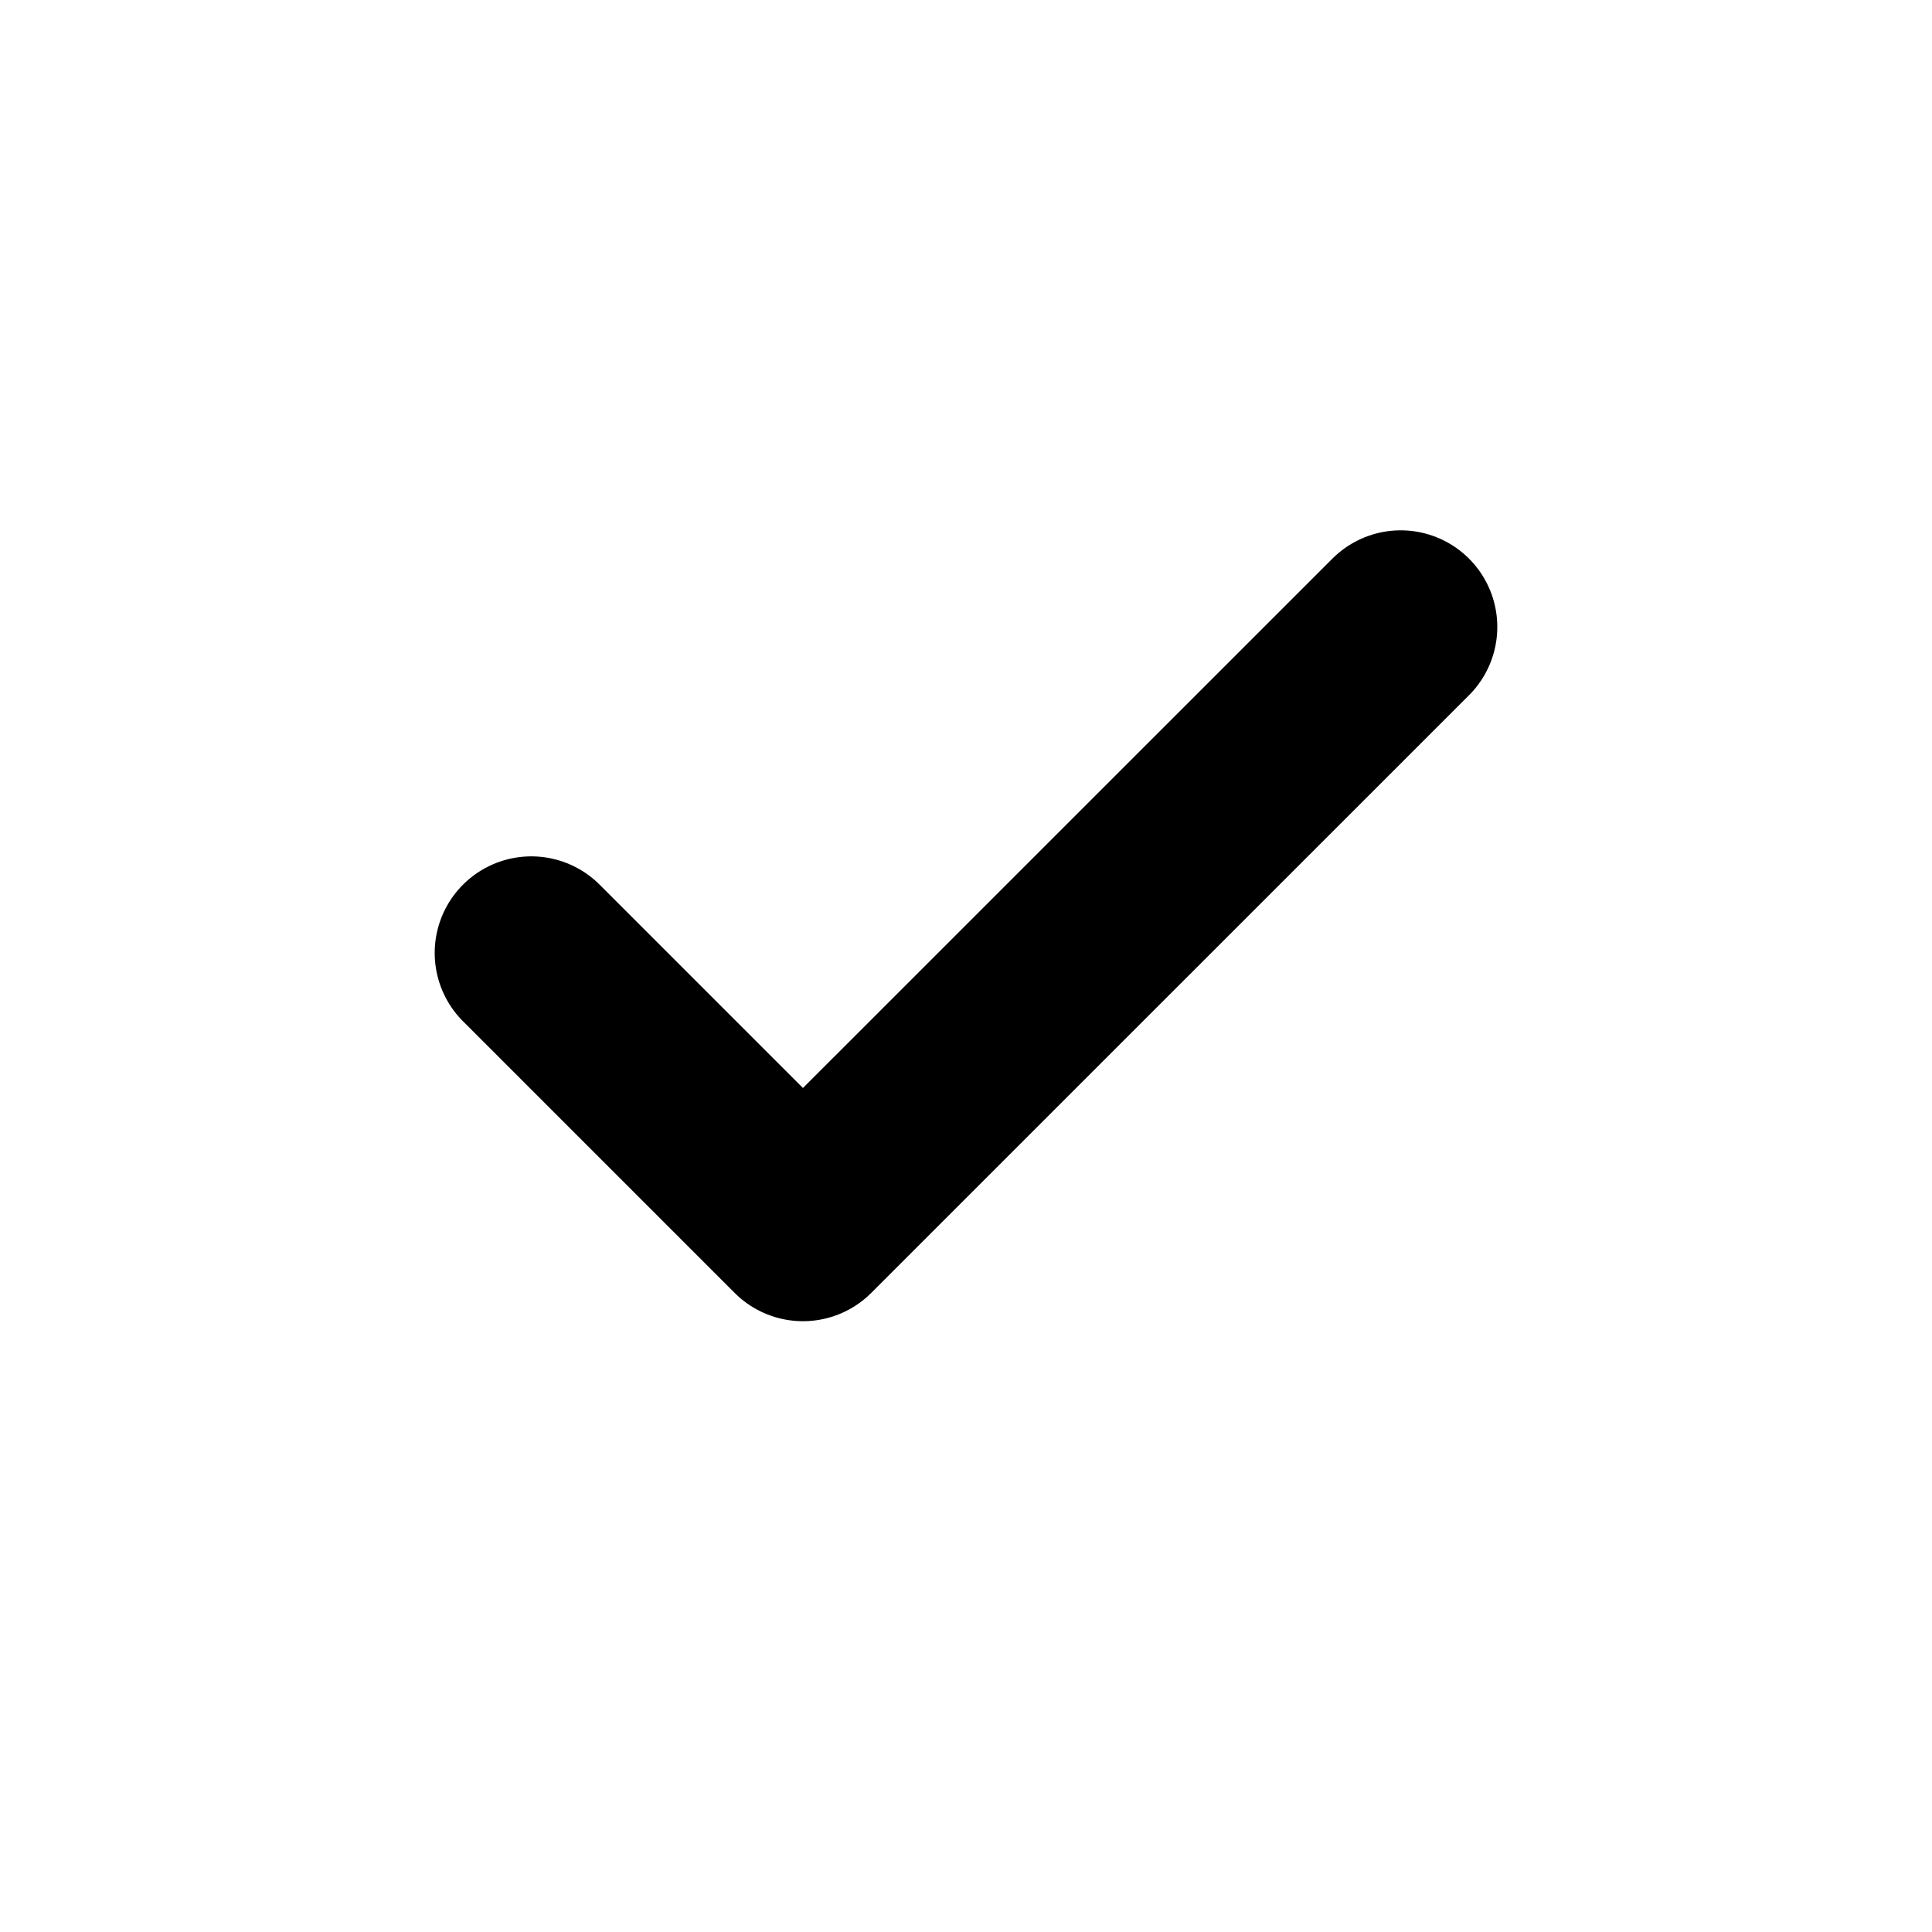
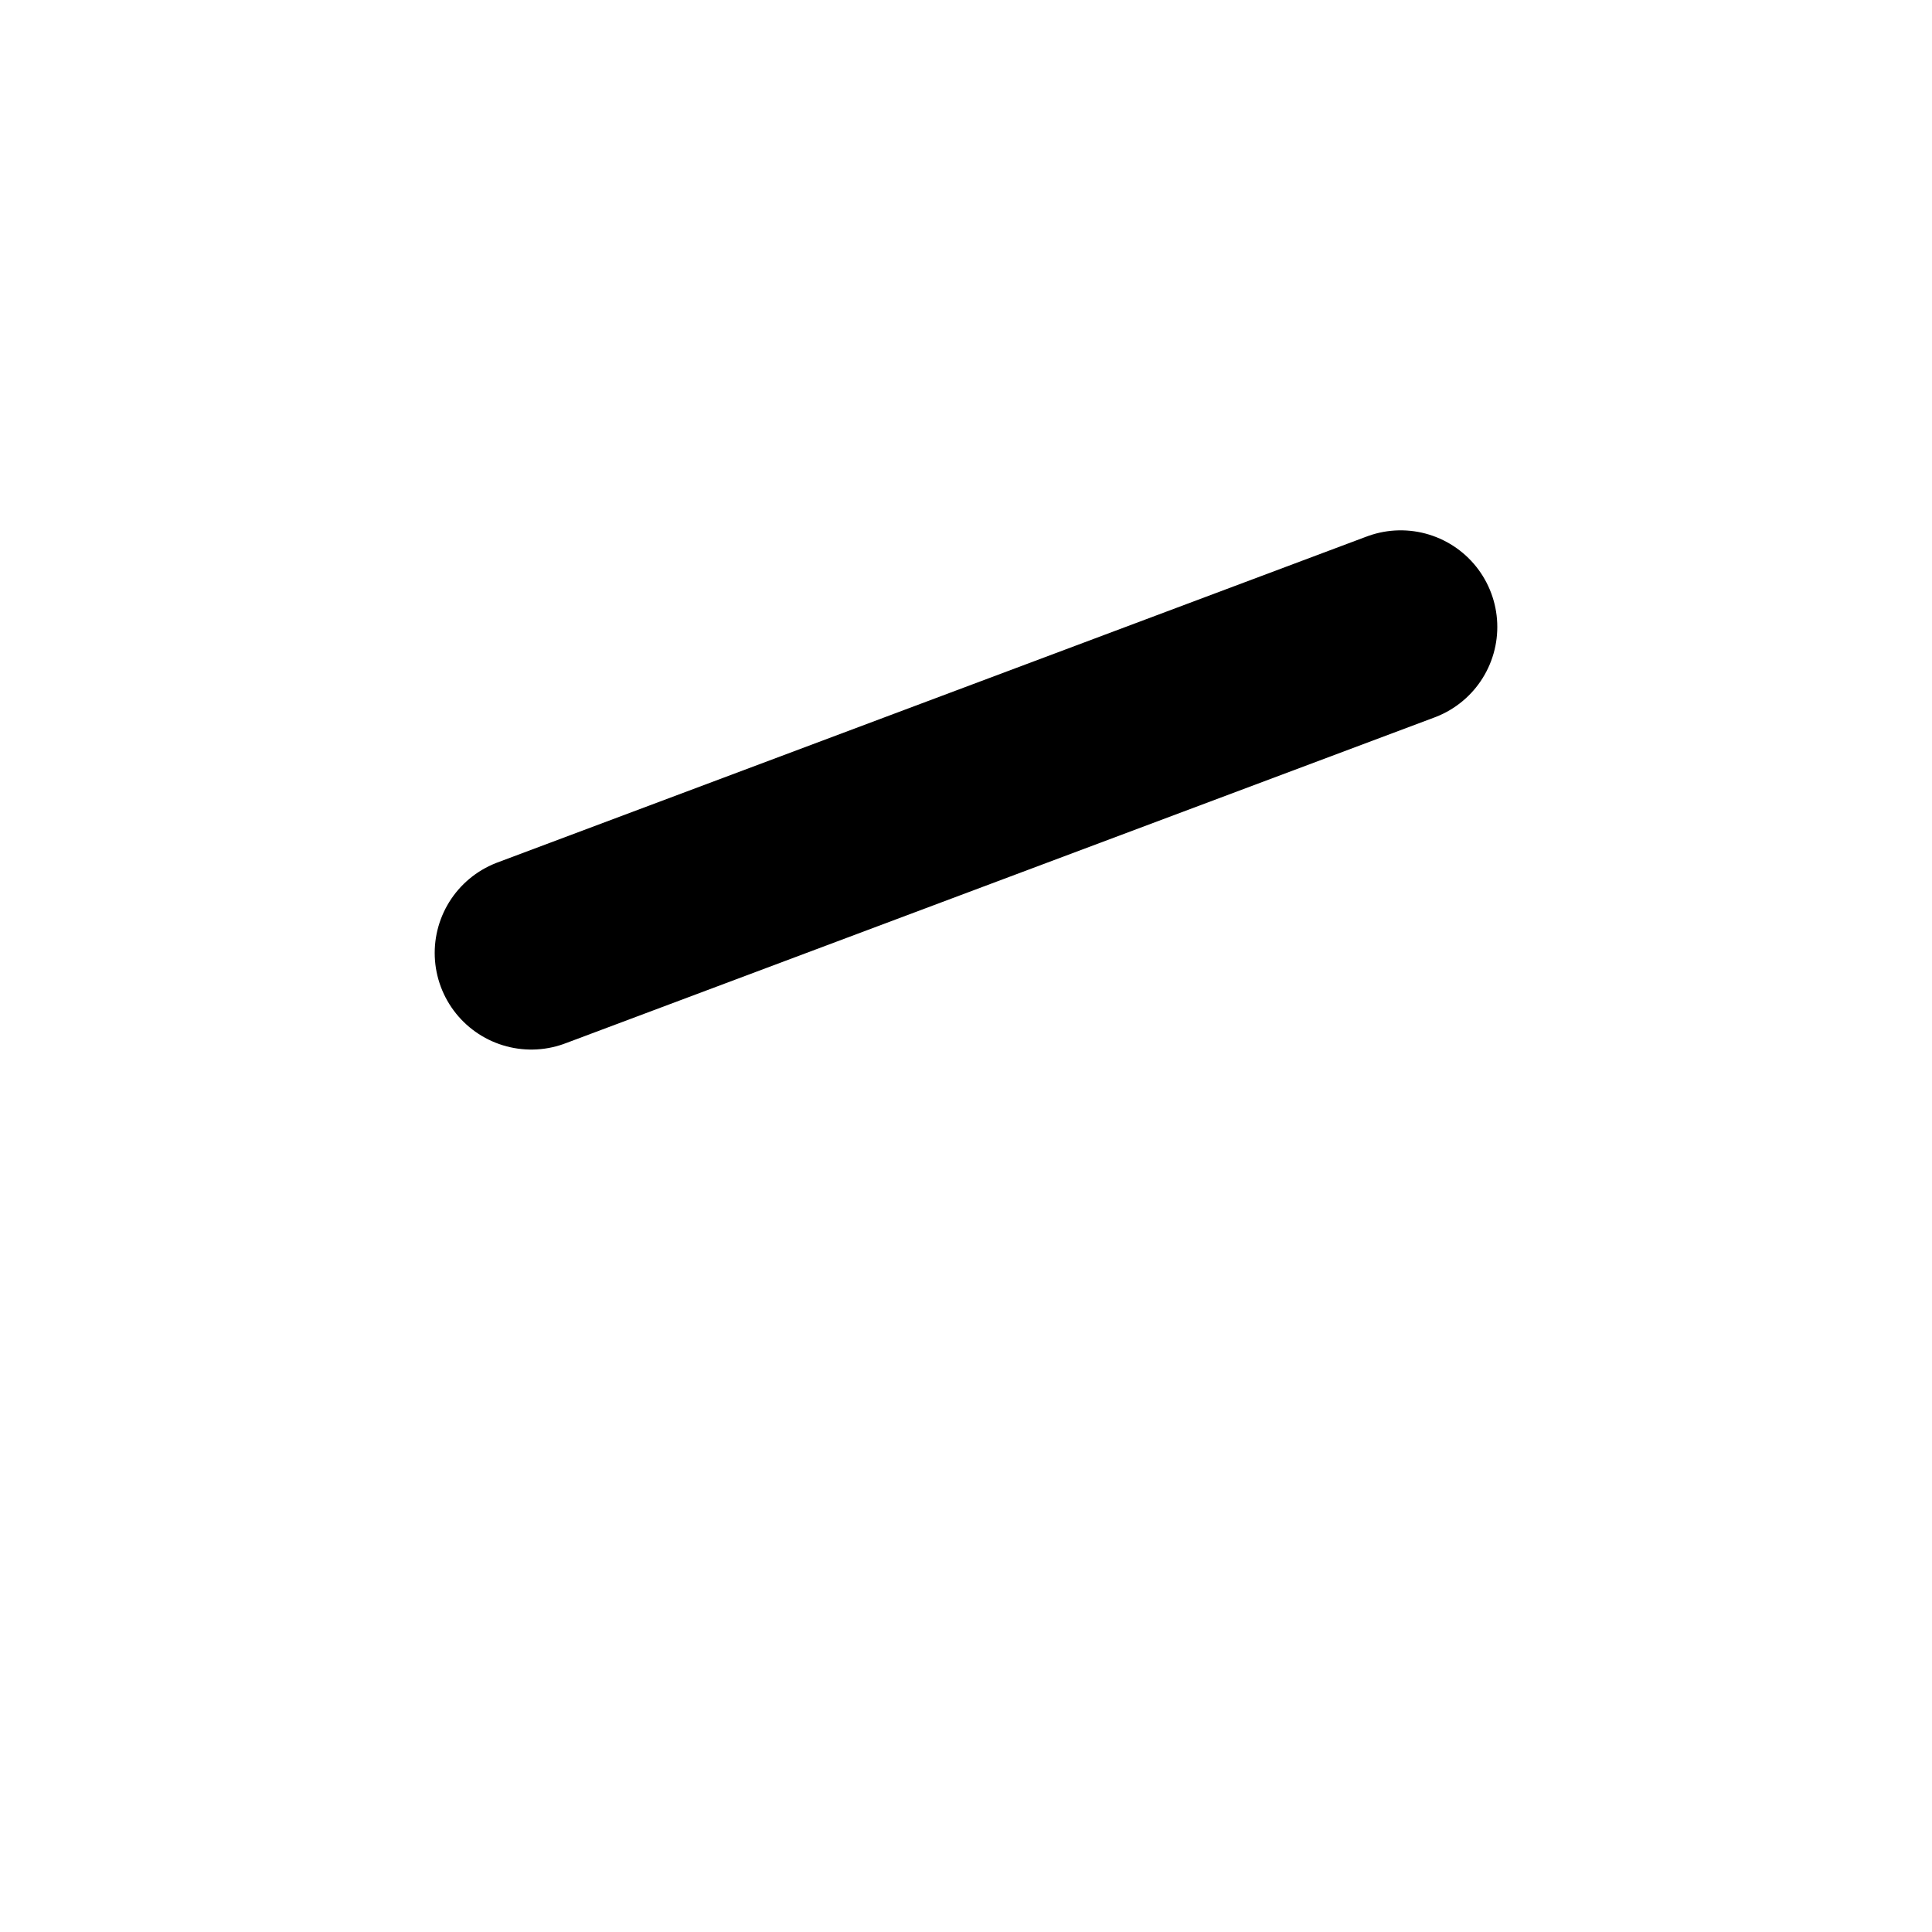
<svg xmlns="http://www.w3.org/2000/svg" width="20" height="20" viewBox="0 0 20 20" fill="none">
-   <path d="M14.5 6.49L8.312 12.677L5.5 9.865" stroke="black" stroke-width="2" stroke-linecap="round" stroke-linejoin="round" />
+   <path d="M14.5 6.49L5.5 9.865" stroke="black" stroke-width="2" stroke-linecap="round" stroke-linejoin="round" />
</svg>